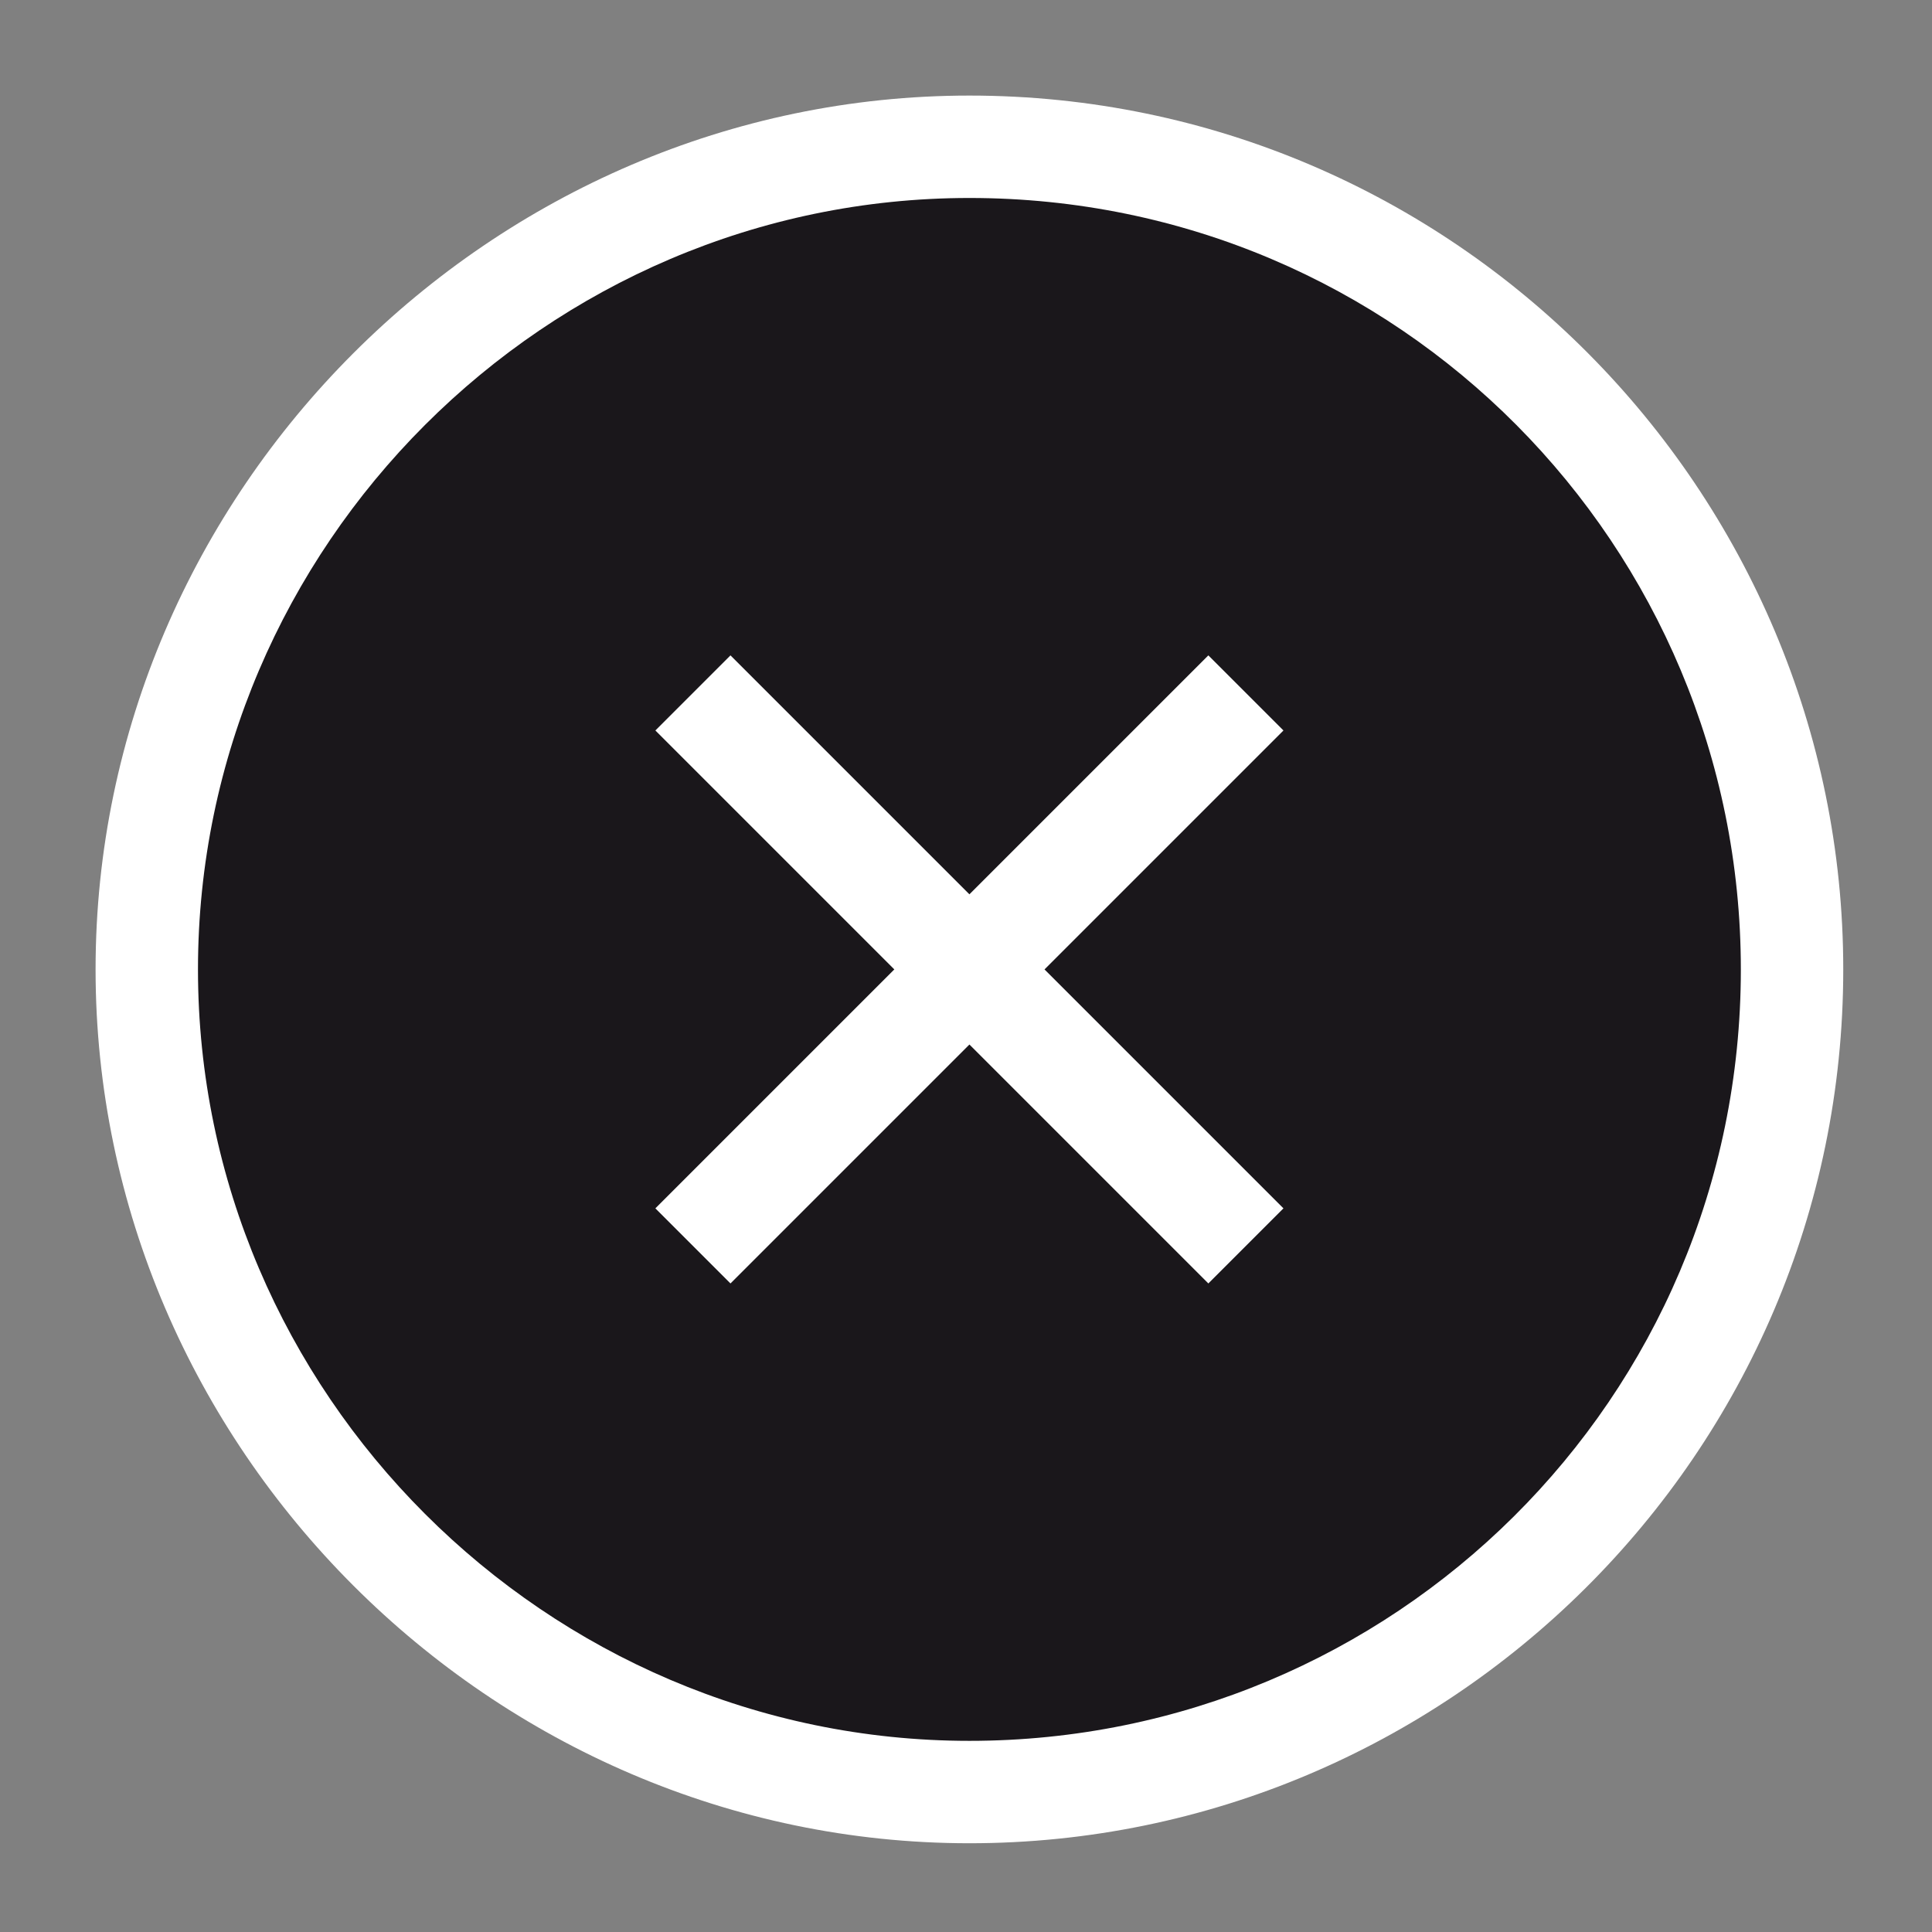
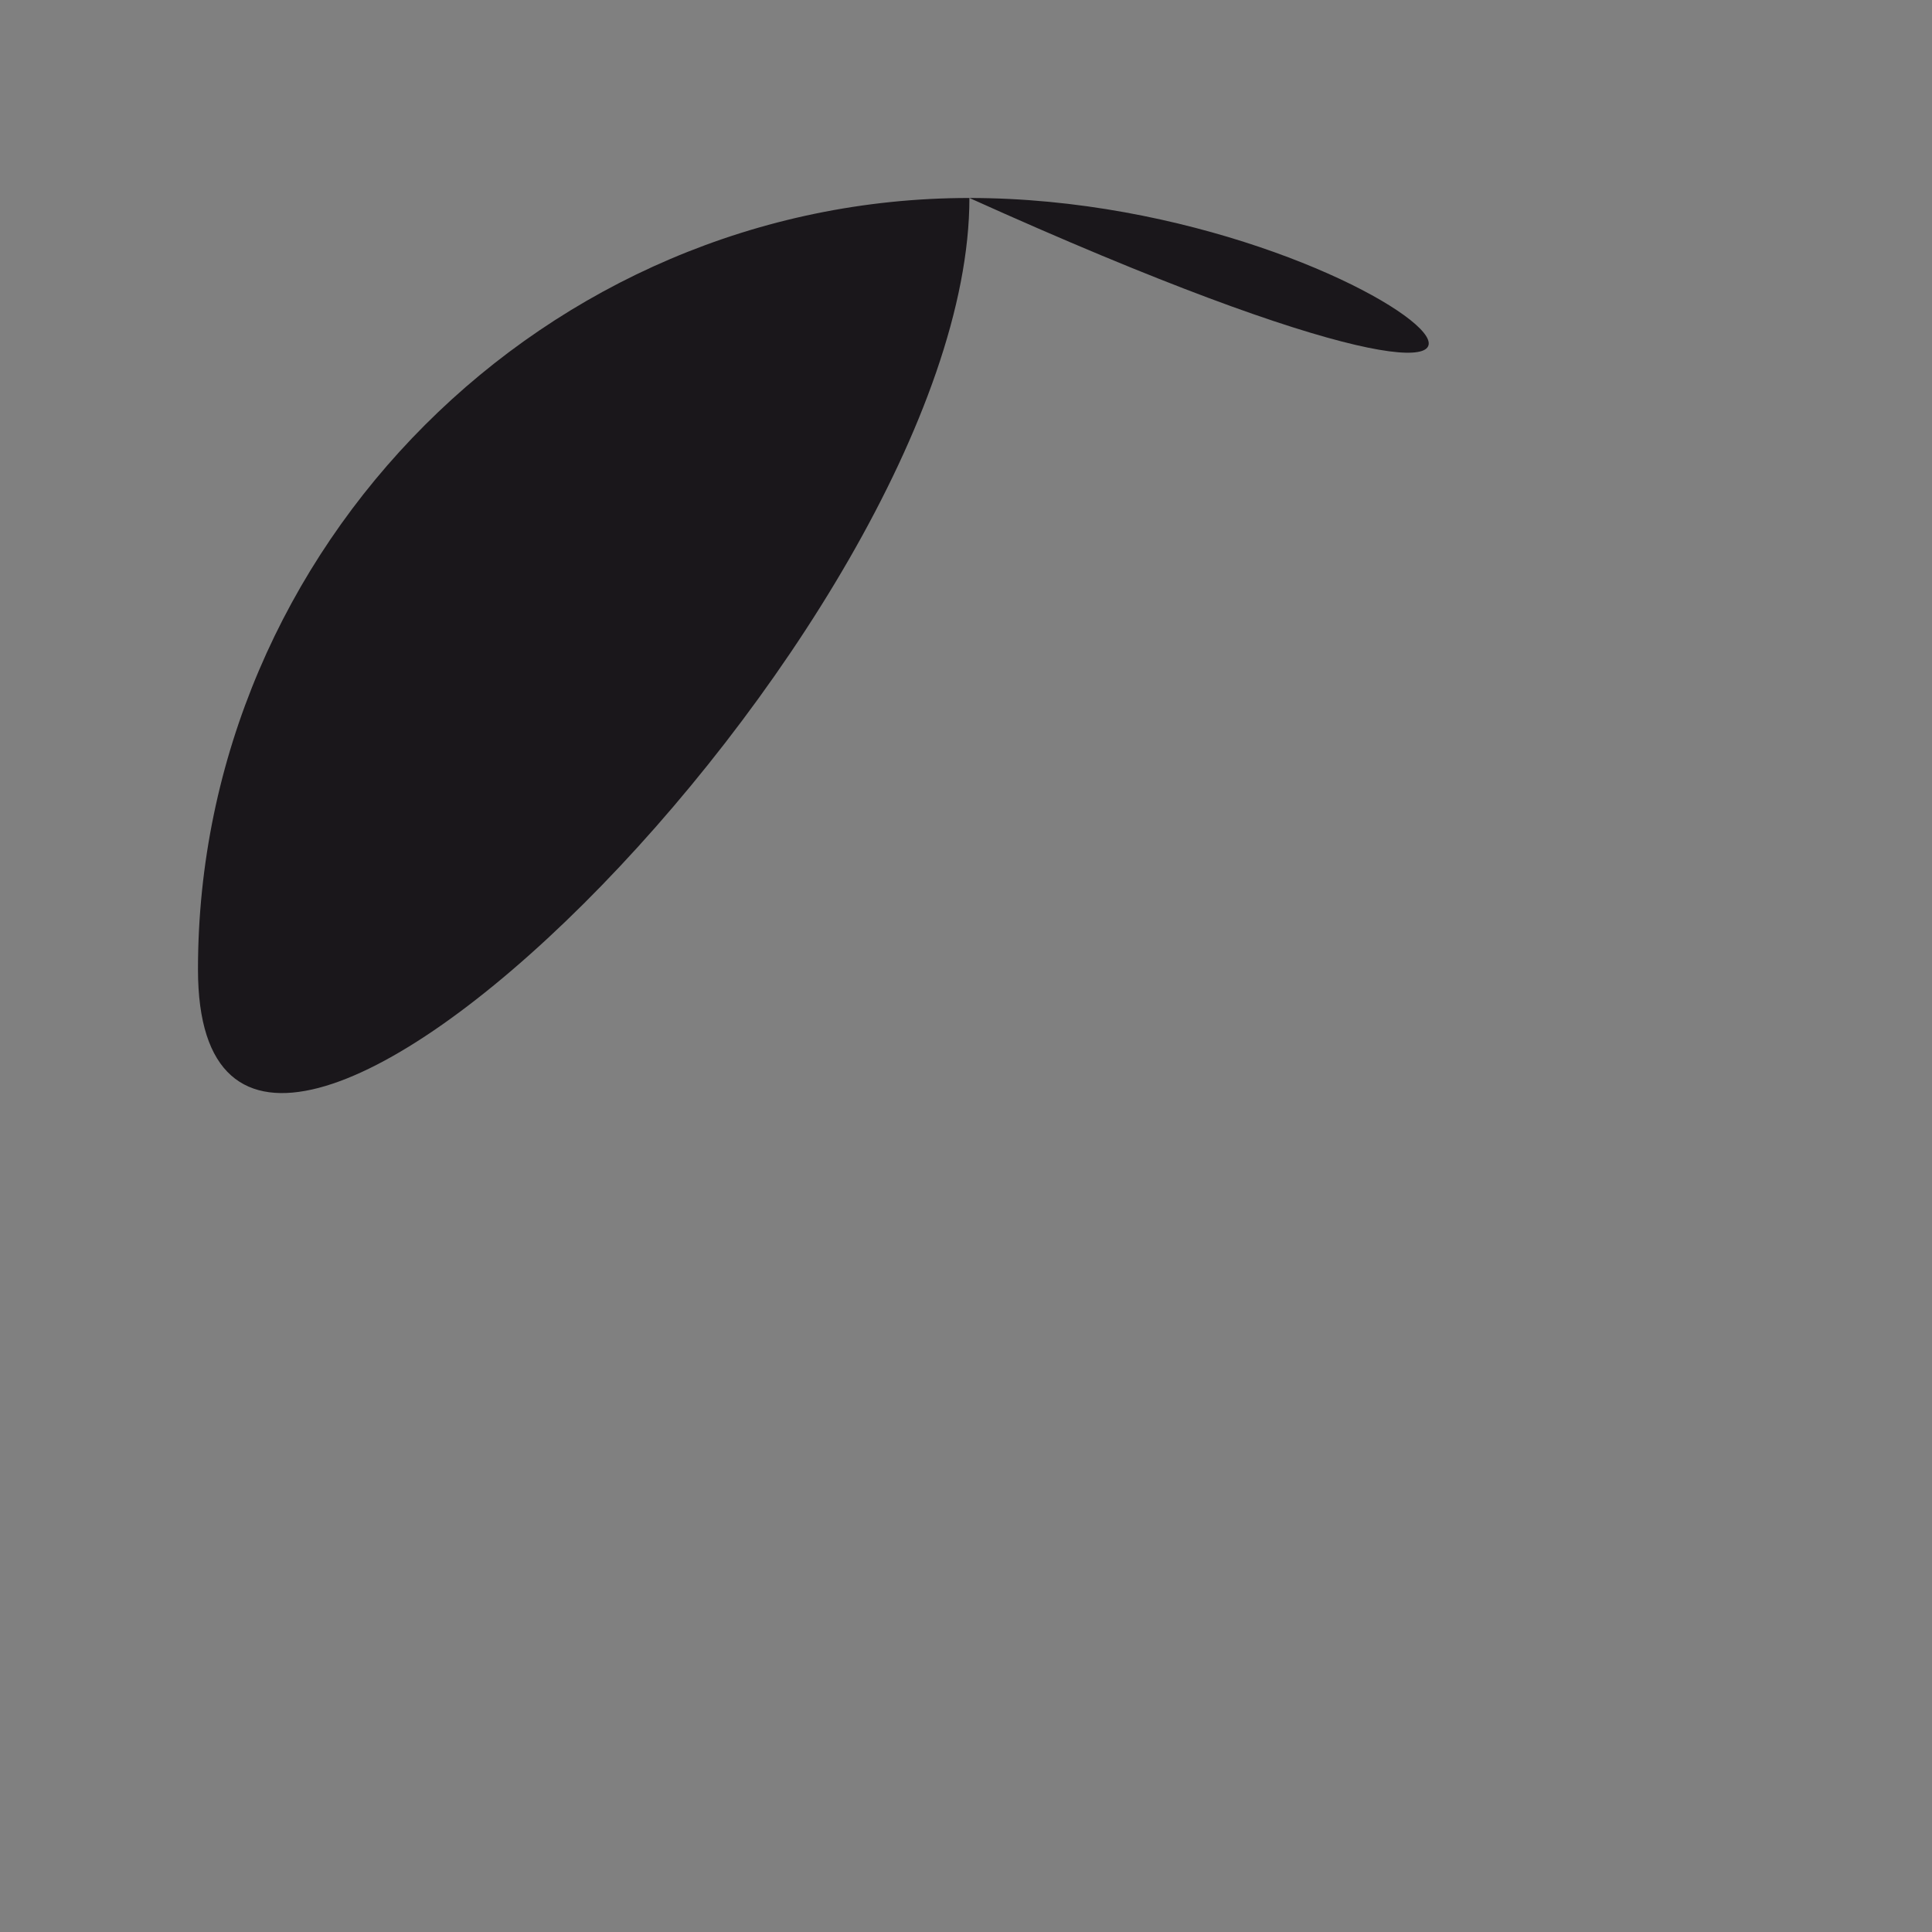
<svg xmlns="http://www.w3.org/2000/svg" viewBox="0 0 28.3 28.3">
  <rect x="0" y="0" width="28.3" height="28.3" fill="#808080" stroke="none" />
  <style type="text/css">  
	.st0{fill:#FFFFFF;}
	.st1{fill:#1A171B;}
</style>
-   <path class="st0" d="M14.2 1.4c-7 0-12.8 5.8-12.8 12.8S7.2 27 14.2 27 27 21.3 27 14.2C27 7.2 21.3 1.4 14.2 1.4z" />
-   <path class="st1" d="M14.2 2.9C8 2.9 2.9 8 2.9 14.2S8 25.5 14.2 25.5s11.3-5 11.3-11.3C25.5 8 20.5 2.9 14.2 2.9z" />
-   <polygon class="st0" points="18.8 17.7 17.7 18.8 14.2 15.3 10.7 18.8 9.6 17.7 13.1 14.2 9.6 10.7 10.7 9.6 14.2 13.1 17.7 9.6 18.8 10.7 15.3 14.2 " />
+   <path class="st1" d="M14.2 2.9C8 2.9 2.9 8 2.9 14.2s11.3-5 11.3-11.3C25.5 8 20.5 2.9 14.2 2.9z" />
</svg>